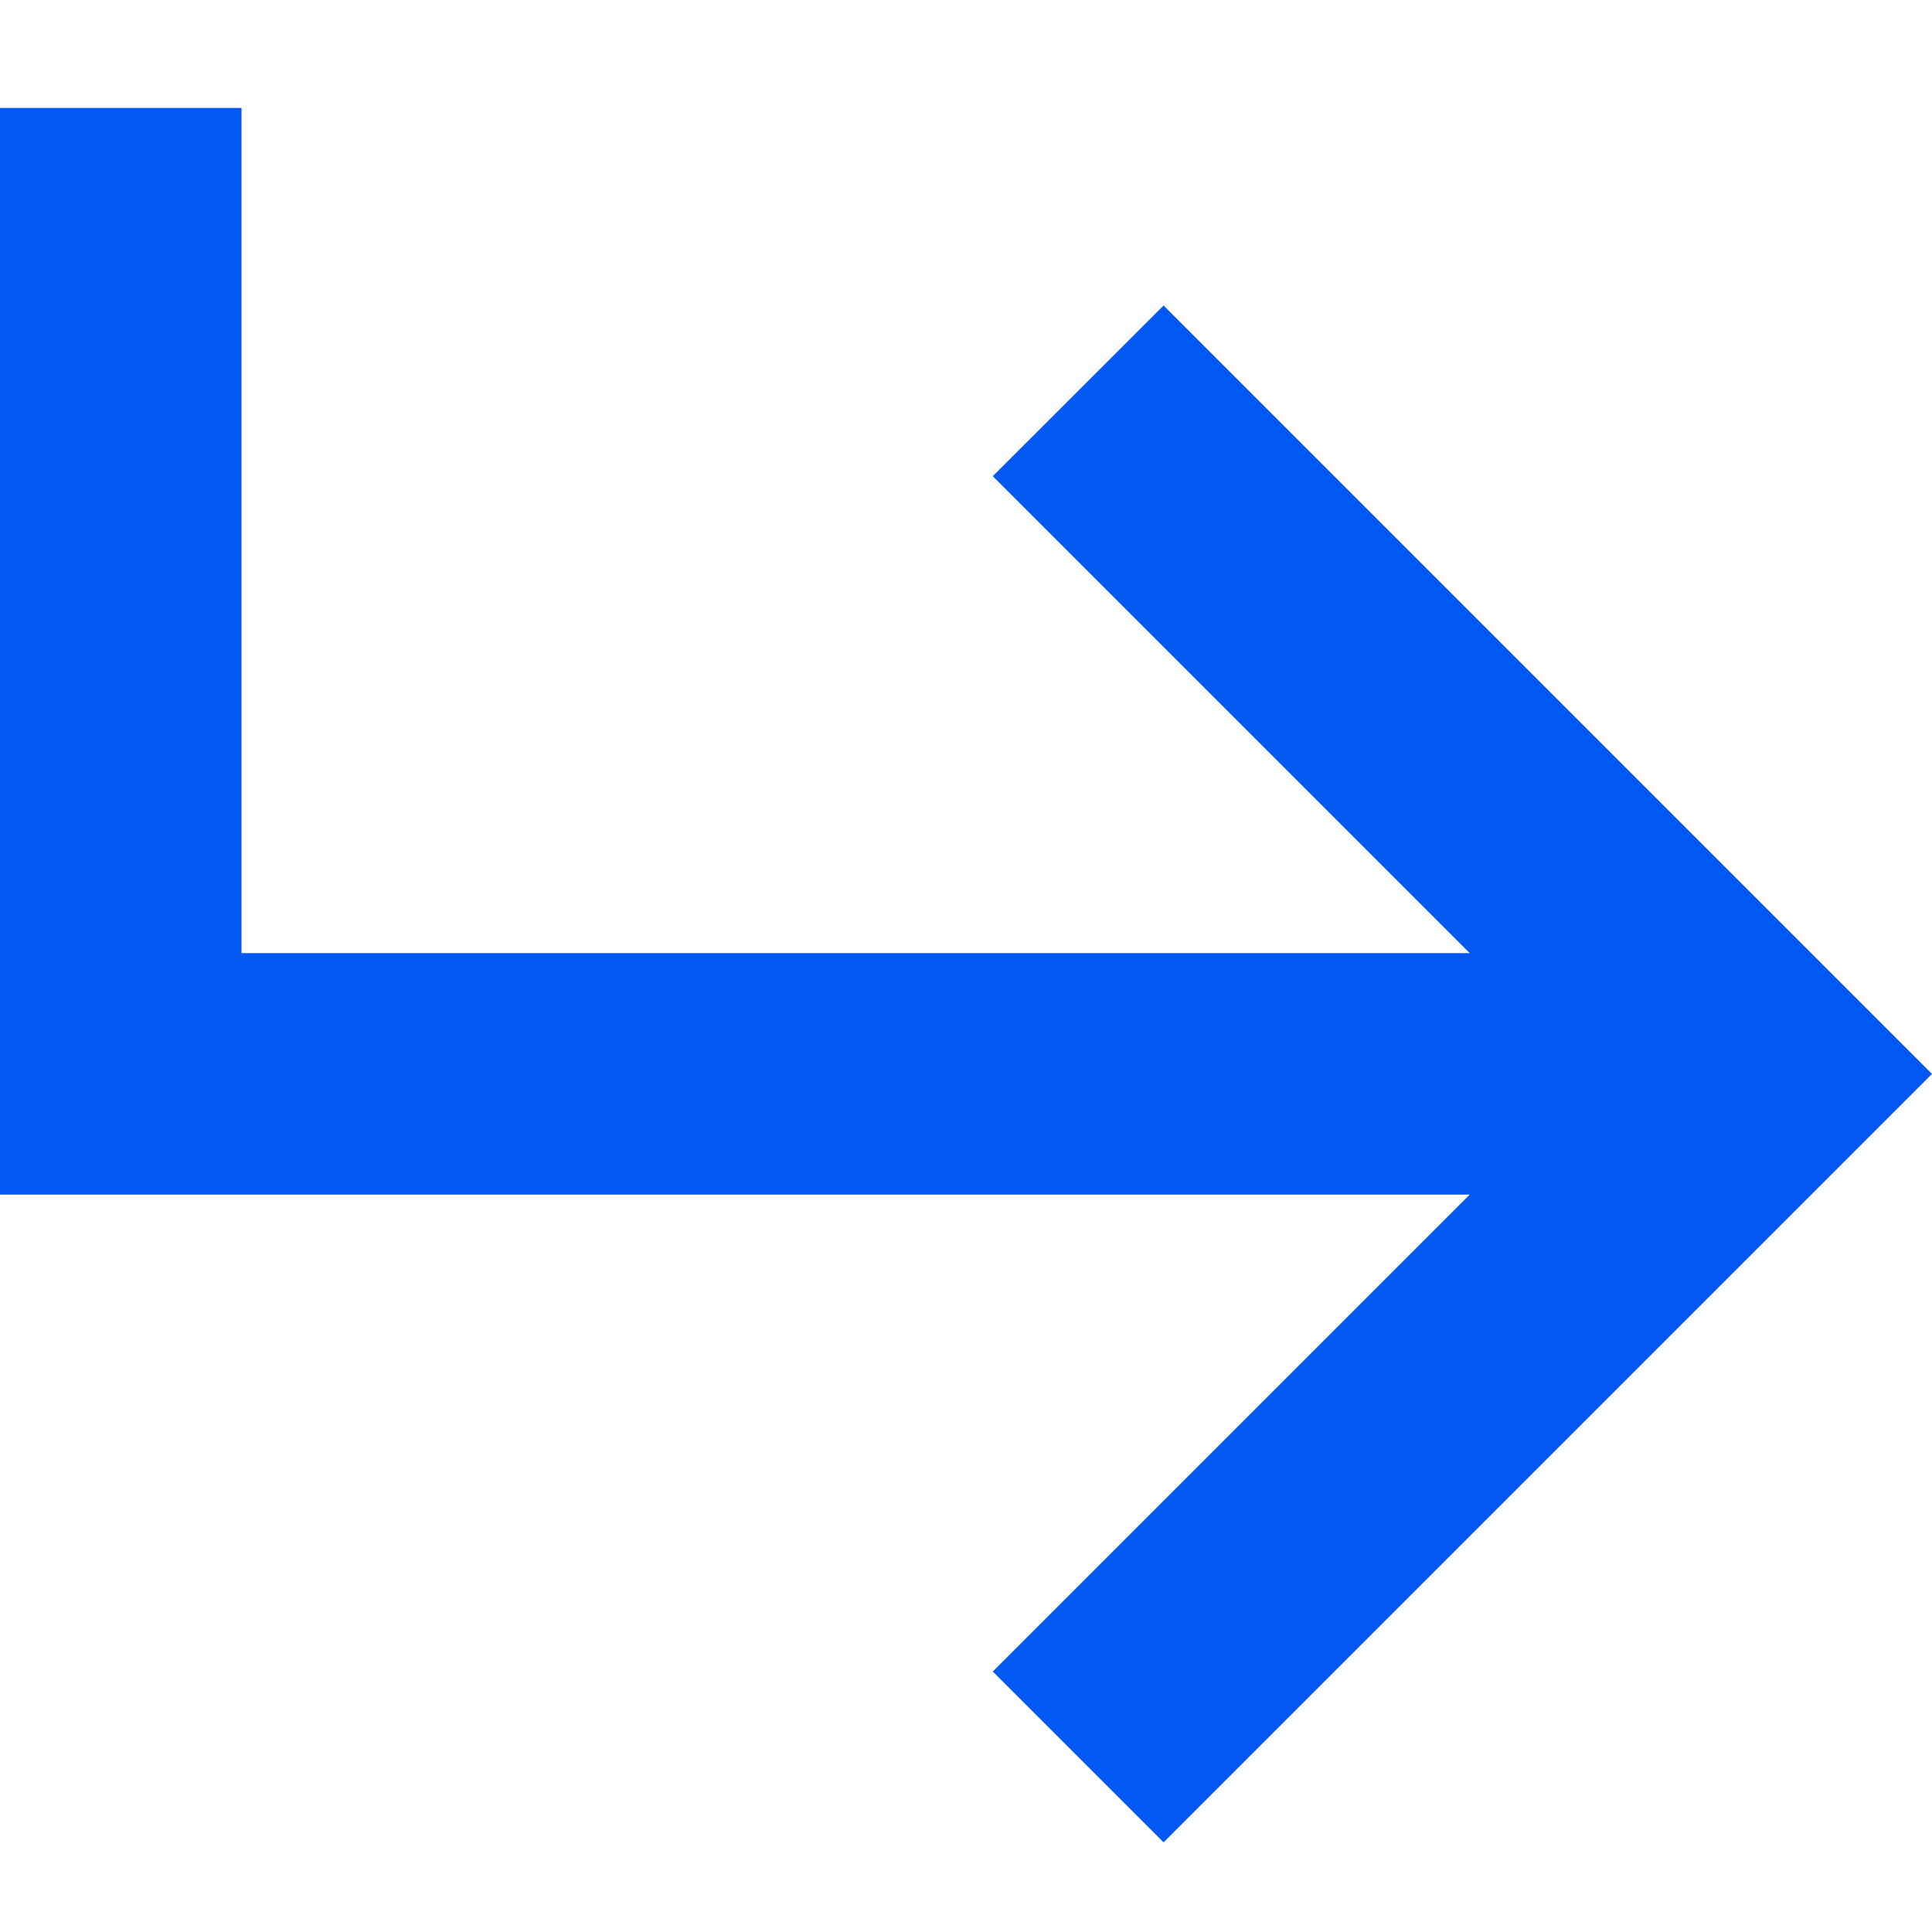
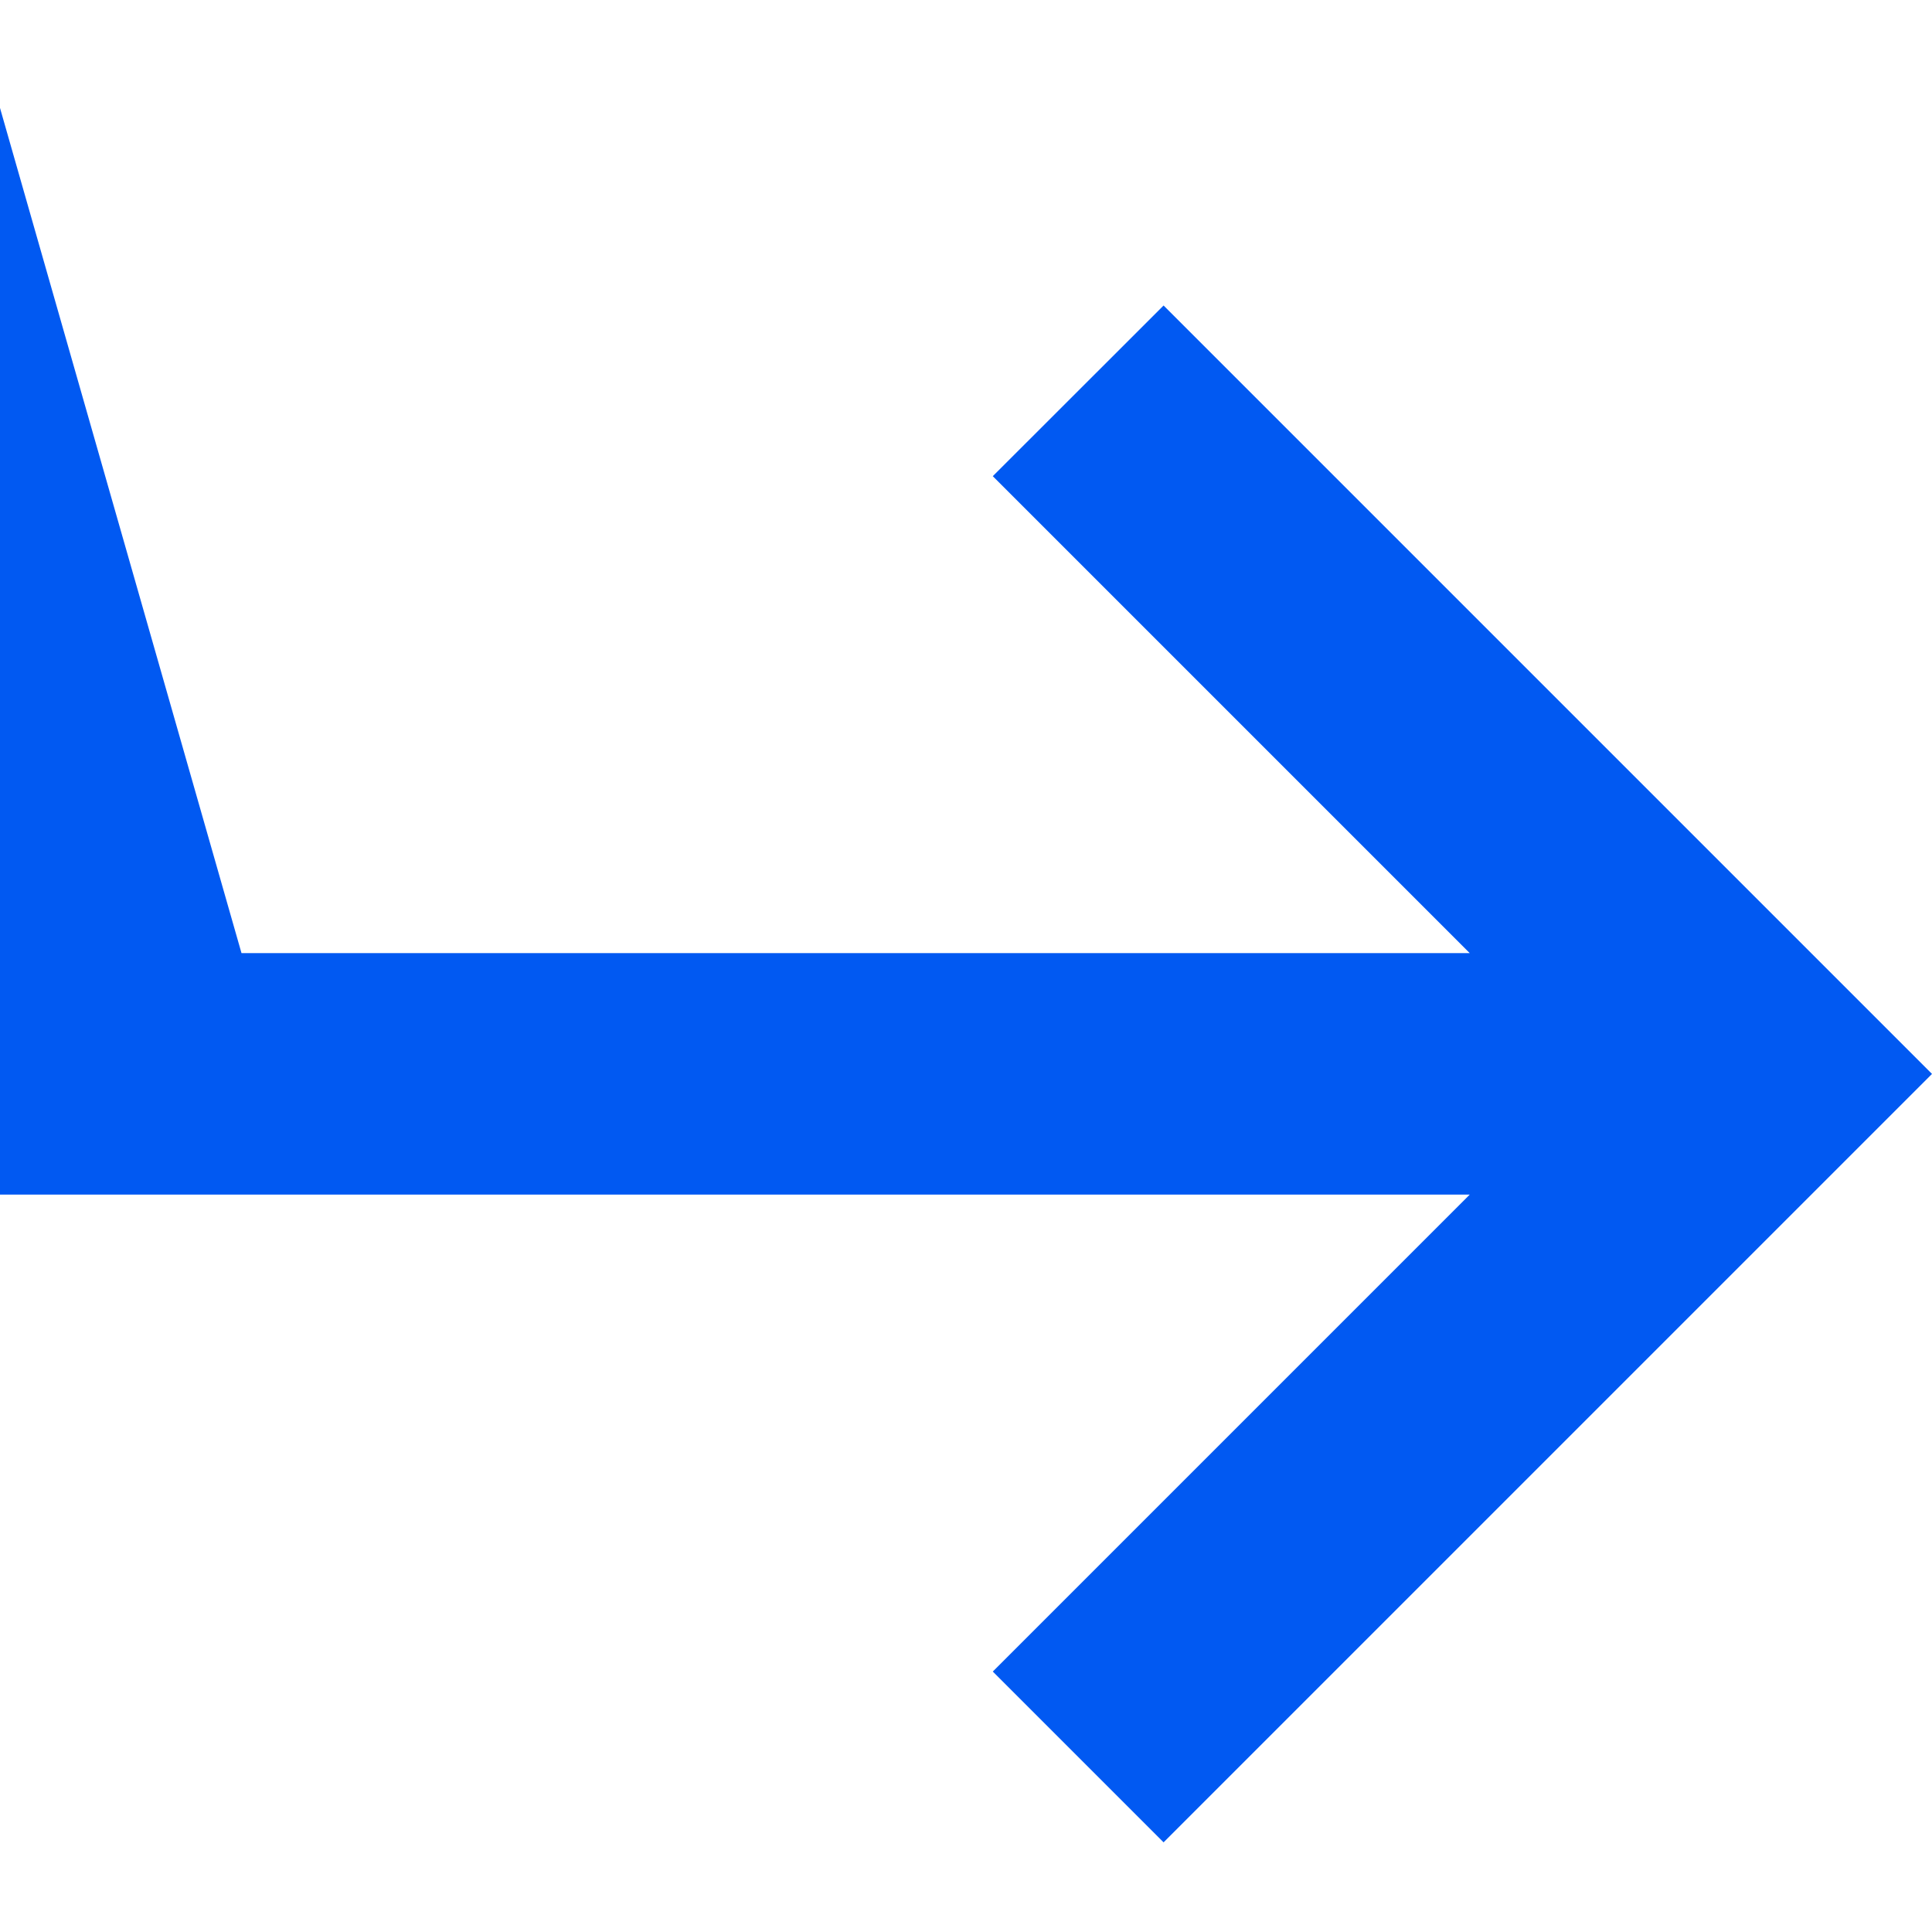
<svg xmlns="http://www.w3.org/2000/svg" width="15" height="15" viewBox="0 0 15 15" fill="none">
-   <path id="Vector" d="M0 9.275L0 0.838L1.875 0.838L1.875 7.4L11.411 7.4L7.708 3.697L9.034 2.372L15 8.338L9.034 14.304L7.708 12.978L11.411 9.275L0 9.275Z" fill="#0159f2" />
+   <path id="Vector" d="M0 9.275L0 0.838L1.875 7.4L11.411 7.4L7.708 3.697L9.034 2.372L15 8.338L9.034 14.304L7.708 12.978L11.411 9.275L0 9.275Z" fill="#0159f2" />
</svg>